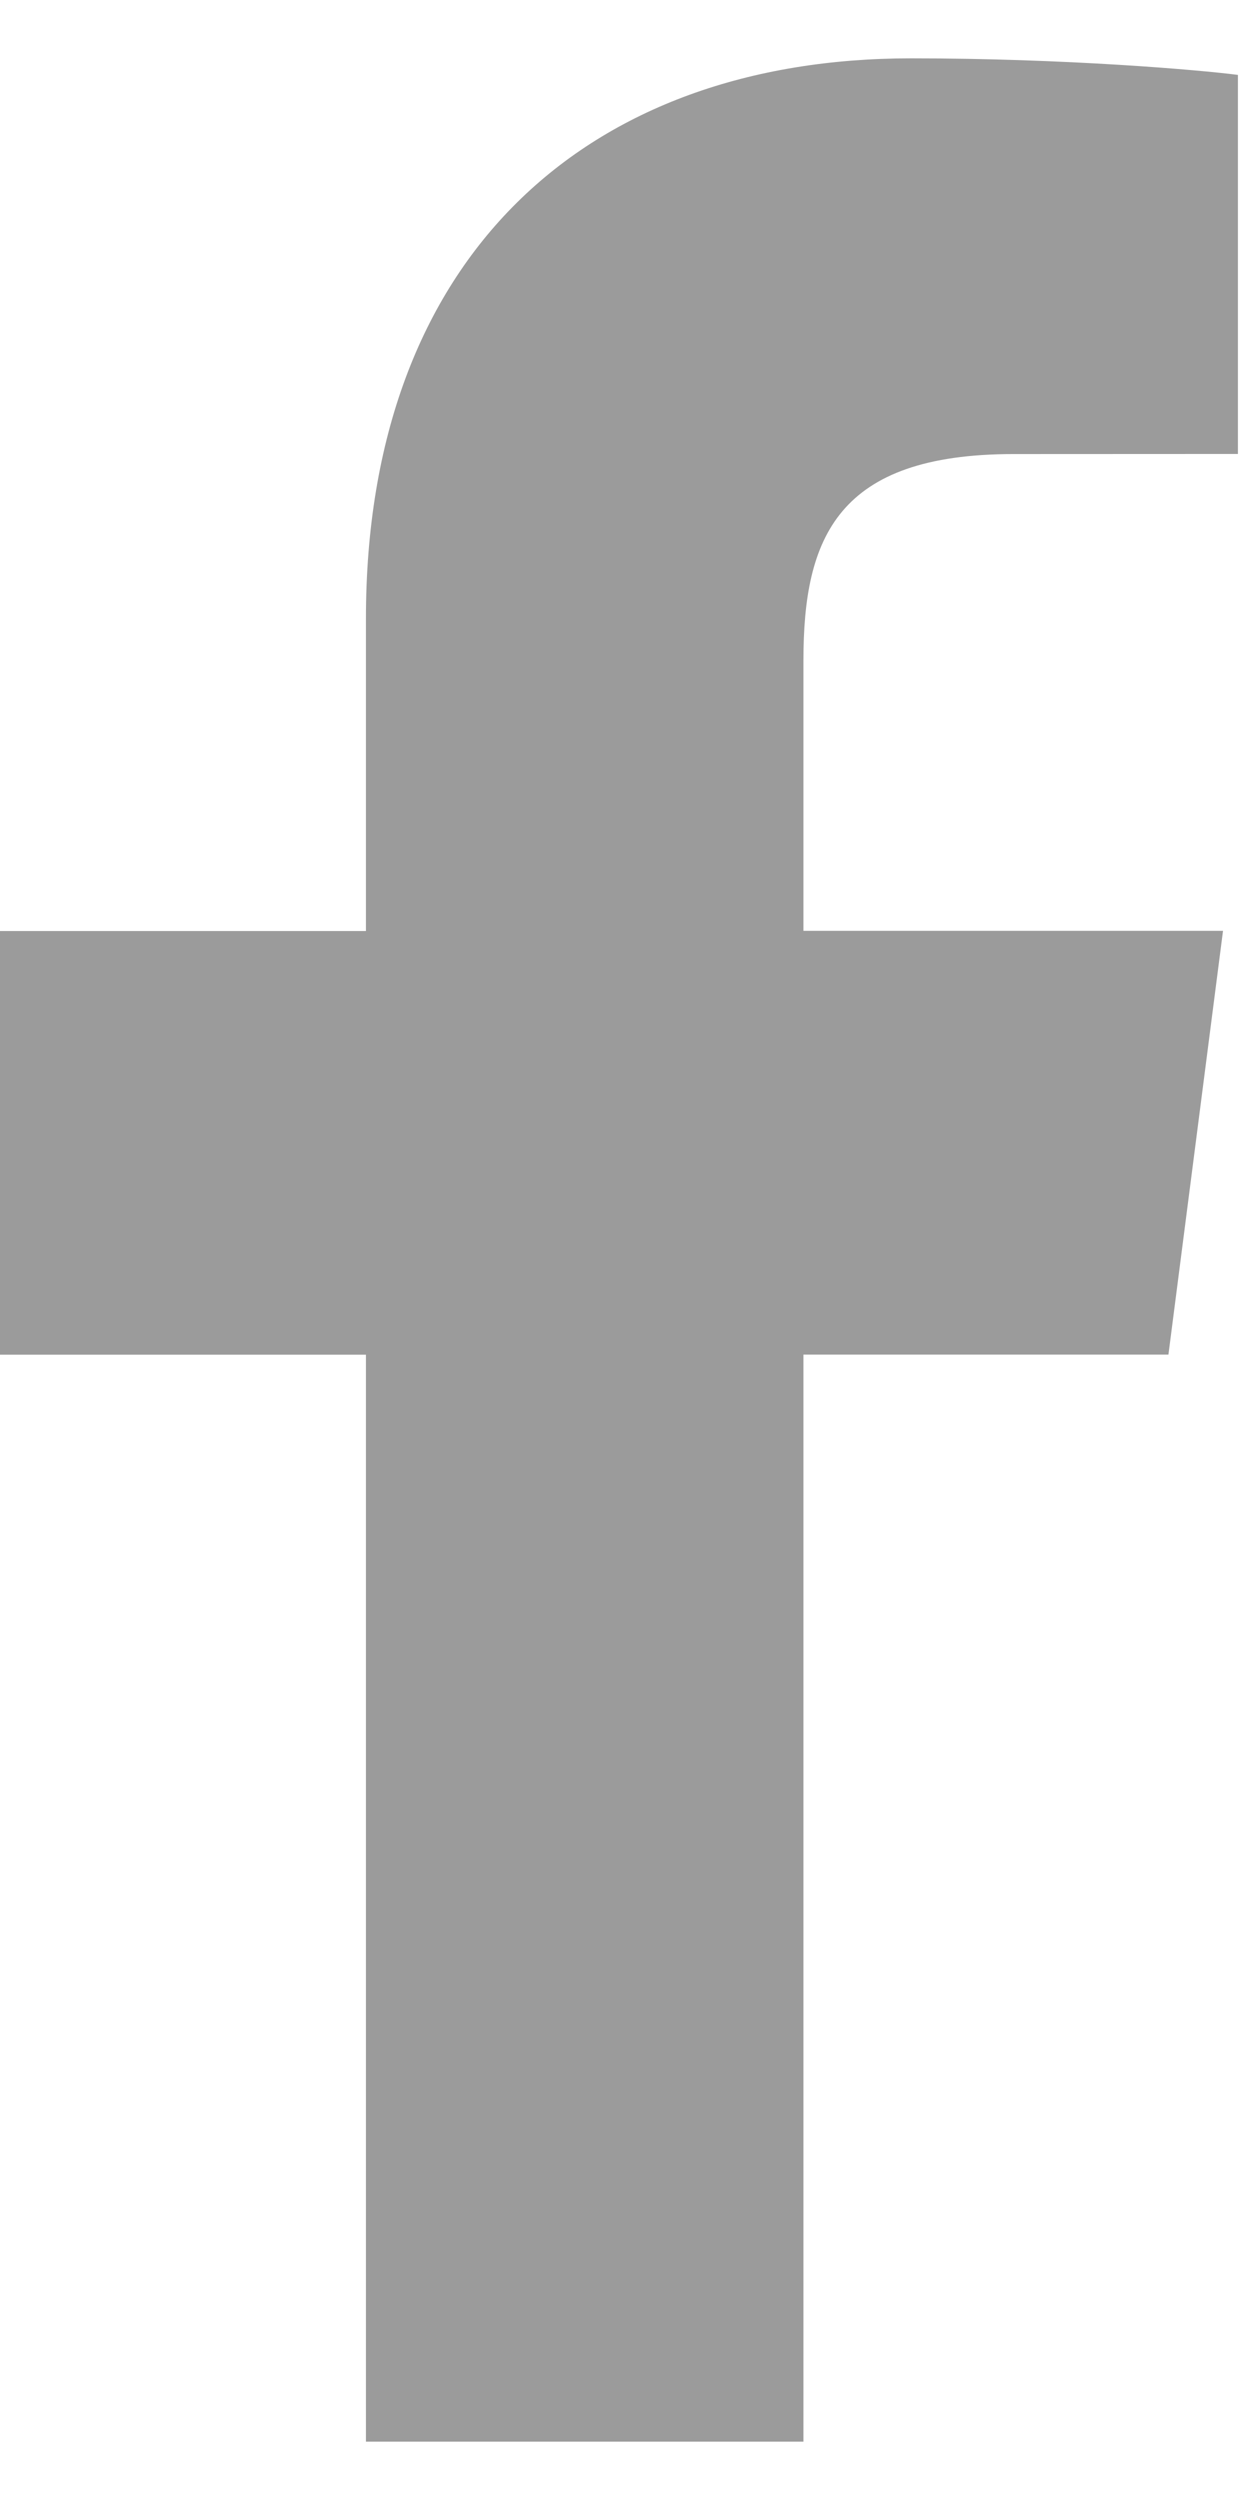
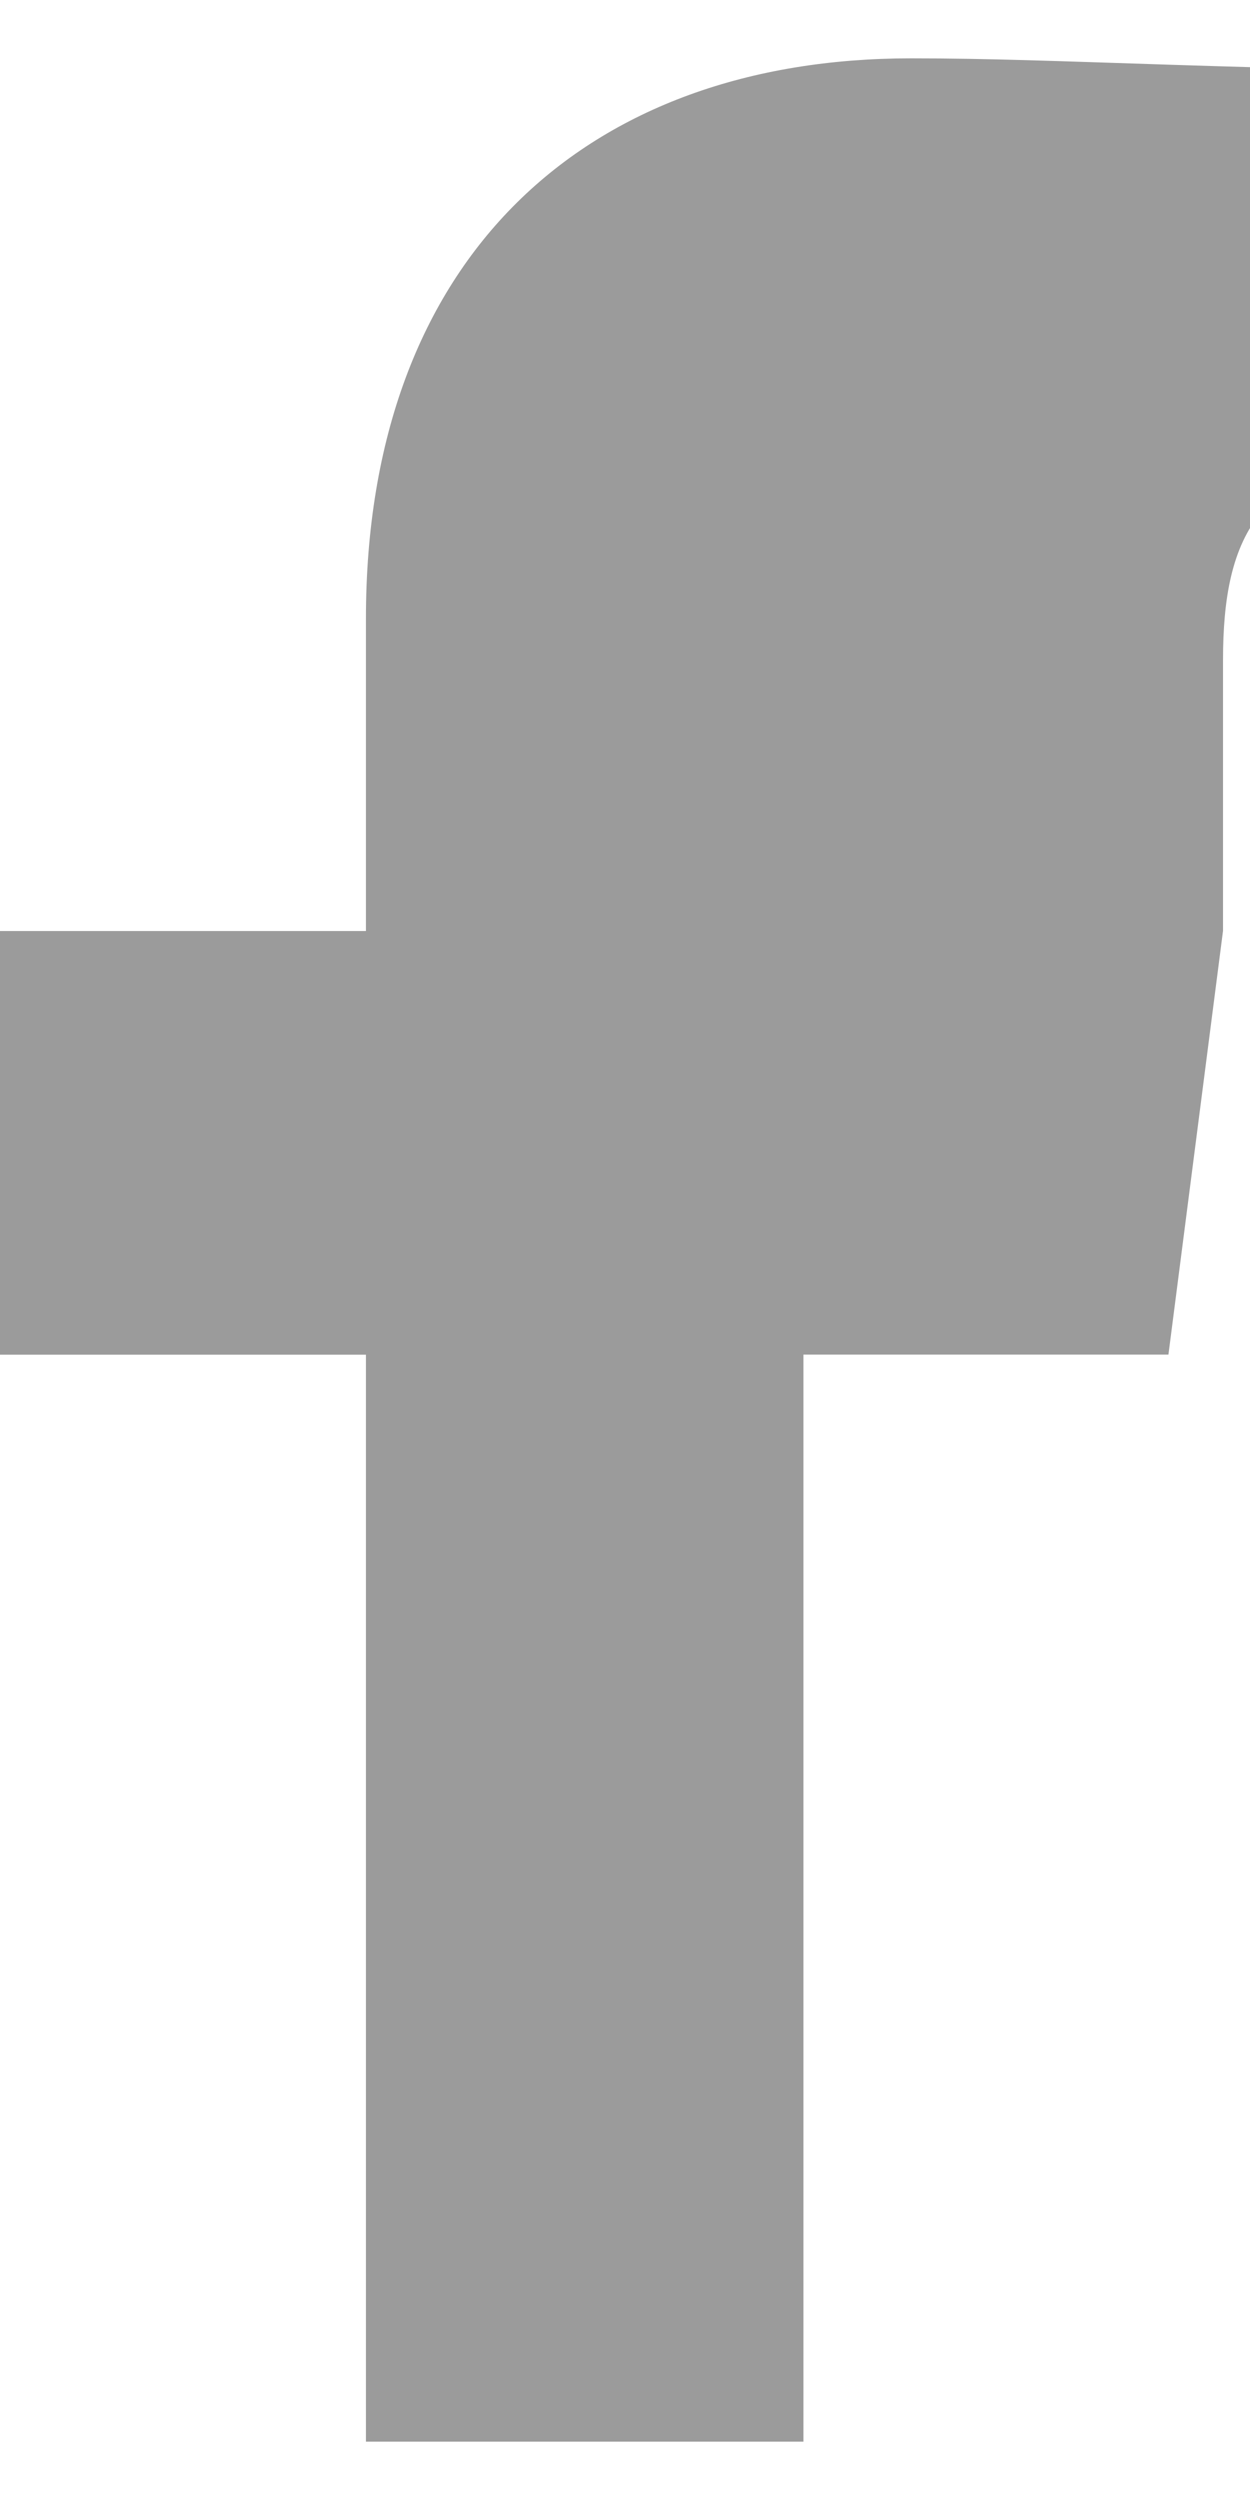
<svg xmlns="http://www.w3.org/2000/svg" width="12" height="24">
-   <path d="M7.713 23.441V13.004h3.504l.524-4.068H7.713V6.338c0-1.177.327-1.979 2.017-1.979l2.154-.001V.719C11.511.671 10.231.56 8.745.56c-3.107 0-5.232 1.897-5.232 5.378v3H0v4.067h3.513V23.44h4.2z" fill="#9B9B9B" fill-rule="evenodd" />
+   <path d="M7.713 23.441V13.004h3.504l.524-4.068V6.338c0-1.177.327-1.979 2.017-1.979l2.154-.001V.719C11.511.671 10.231.56 8.745.56c-3.107 0-5.232 1.897-5.232 5.378v3H0v4.067h3.513V23.44h4.2z" fill="#9B9B9B" fill-rule="evenodd" />
</svg>